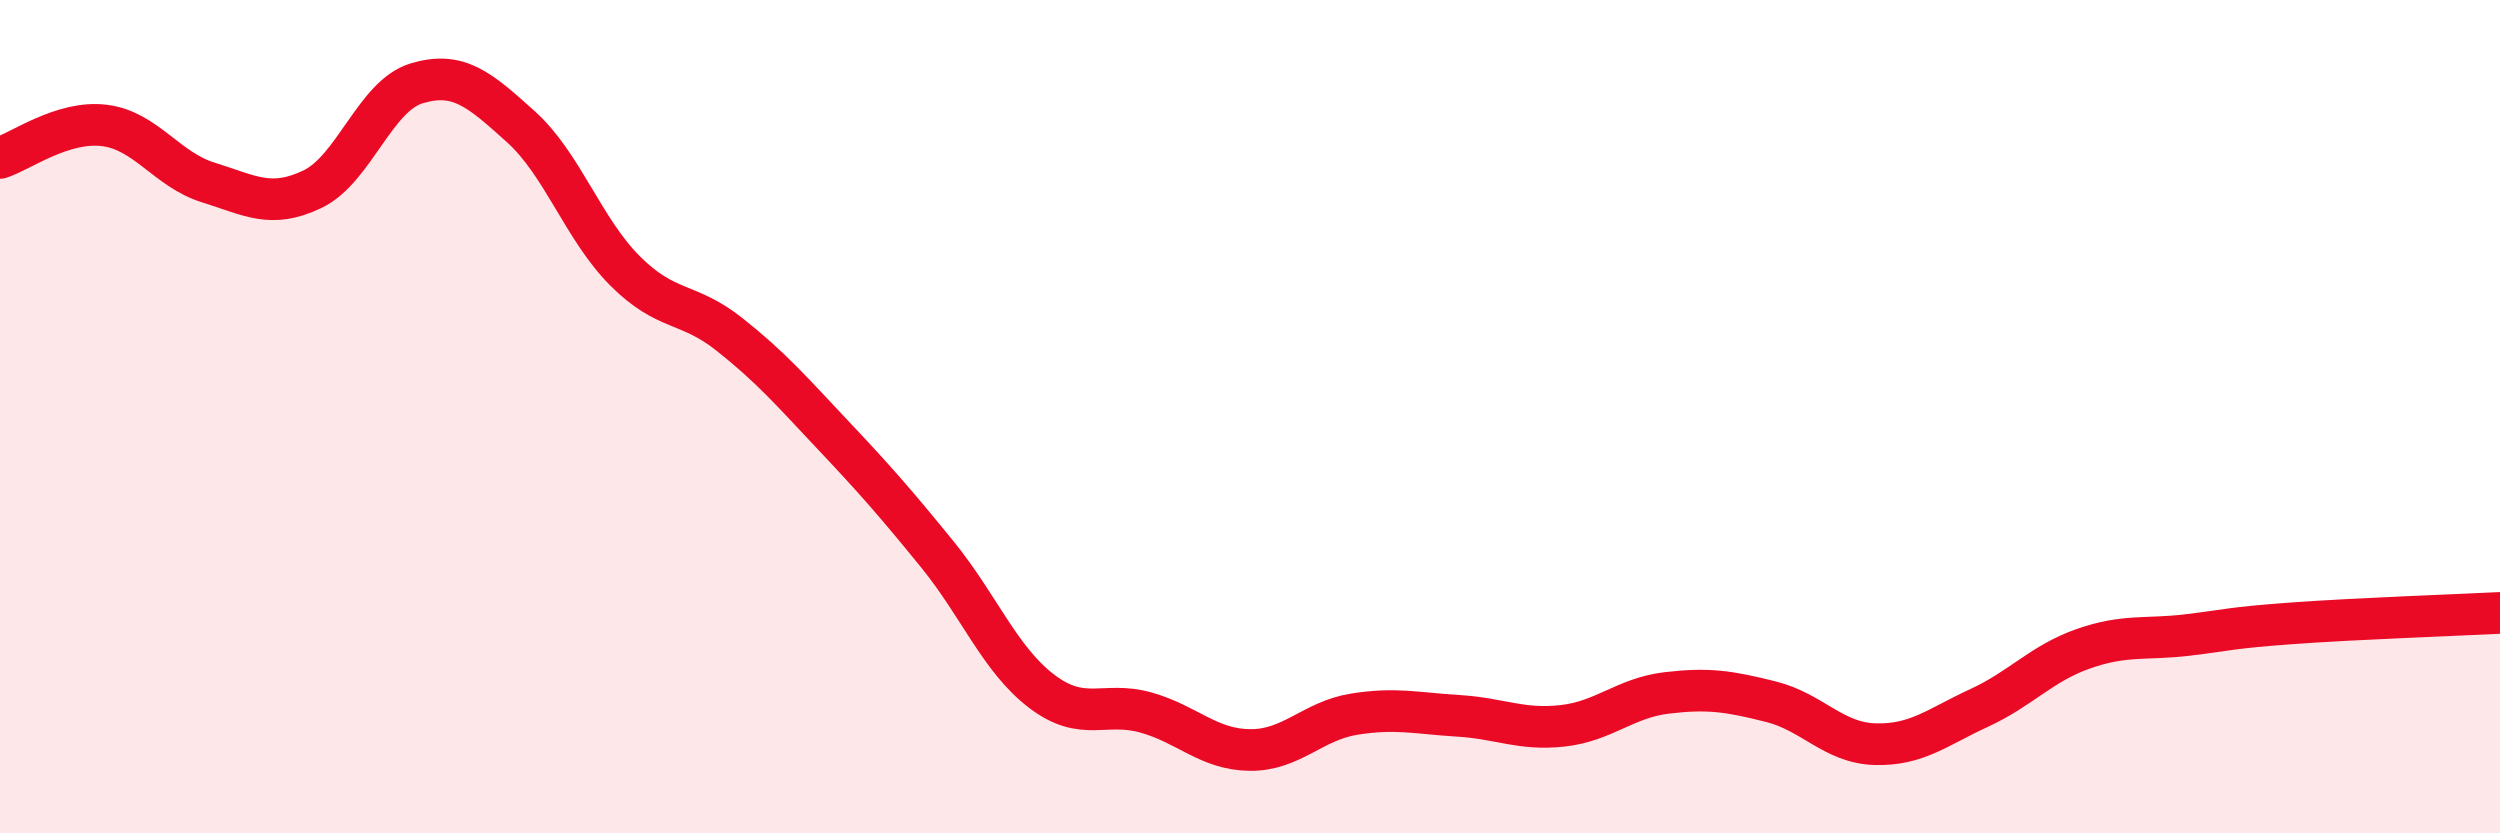
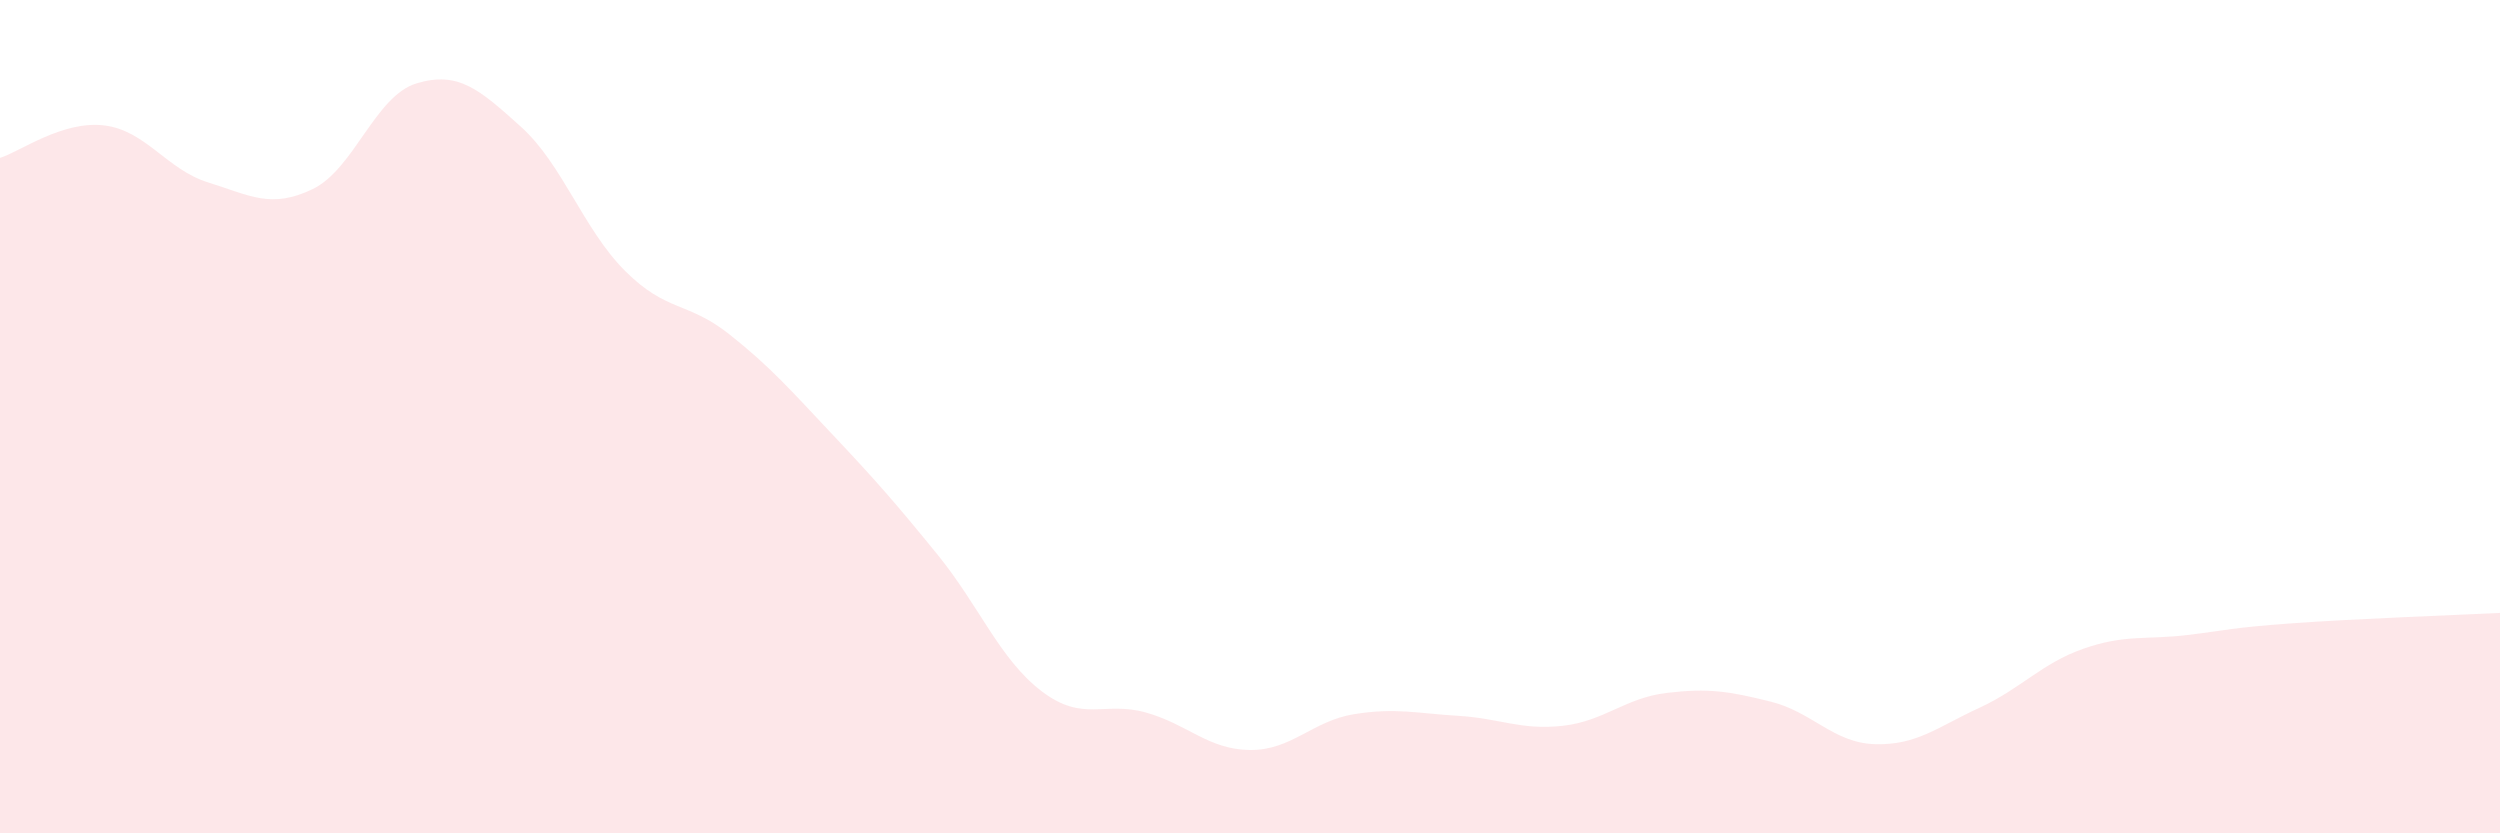
<svg xmlns="http://www.w3.org/2000/svg" width="60" height="20" viewBox="0 0 60 20">
  <path d="M 0,3.79 C 0.5,3.63 1.5,2.89 2.5,3.01 C 3.5,3.13 4,4.07 5,4.38 C 6,4.69 6.5,5.02 7.5,4.54 C 8.5,4.06 9,2.3 10,2 C 11,1.7 11.5,2.14 12.5,3.04 C 13.5,3.94 14,5.5 15,6.5 C 16,7.5 16.5,7.23 17.5,8.02 C 18.5,8.81 19,9.39 20,10.45 C 21,11.51 21.5,12.08 22.5,13.31 C 23.5,14.54 24,15.83 25,16.59 C 26,17.35 26.5,16.82 27.5,17.1 C 28.5,17.38 29,17.99 30,18 C 31,18.01 31.5,17.3 32.5,17.14 C 33.5,16.98 34,17.12 35,17.18 C 36,17.24 36.5,17.53 37.5,17.42 C 38.5,17.31 39,16.75 40,16.63 C 41,16.51 41.5,16.59 42.5,16.84 C 43.5,17.09 44,17.83 45,17.86 C 46,17.89 46.5,17.45 47.5,16.99 C 48.5,16.53 49,15.92 50,15.57 C 51,15.22 51.5,15.36 52.5,15.24 C 53.5,15.12 53.5,15.07 55,14.96 C 56.5,14.85 59,14.76 60,14.71L60 20L0 20Z" fill="#EB0A25" opacity="0.1" stroke-linecap="round" stroke-linejoin="round" />
-   <path d="M 0,3.79 C 0.5,3.63 1.5,2.89 2.5,3.01 C 3.5,3.13 4,4.07 5,4.38 C 6,4.69 6.5,5.02 7.5,4.54 C 8.5,4.06 9,2.3 10,2 C 11,1.7 11.5,2.14 12.5,3.04 C 13.5,3.94 14,5.5 15,6.5 C 16,7.5 16.5,7.23 17.5,8.02 C 18.5,8.81 19,9.39 20,10.45 C 21,11.51 21.5,12.08 22.5,13.31 C 23.5,14.54 24,15.83 25,16.59 C 26,17.35 26.5,16.82 27.5,17.1 C 28.5,17.38 29,17.99 30,18 C 31,18.01 31.5,17.3 32.5,17.14 C 33.5,16.98 34,17.12 35,17.18 C 36,17.24 36.5,17.53 37.5,17.42 C 38.5,17.31 39,16.75 40,16.63 C 41,16.51 41.5,16.59 42.5,16.84 C 43.5,17.09 44,17.83 45,17.86 C 46,17.89 46.5,17.45 47.5,16.99 C 48.5,16.53 49,15.92 50,15.57 C 51,15.22 51.5,15.36 52.5,15.24 C 53.5,15.12 53.5,15.07 55,14.96 C 56.5,14.85 59,14.76 60,14.71" stroke="#EB0A25" stroke-width="1" fill="none" stroke-linecap="round" stroke-linejoin="round" />
</svg>